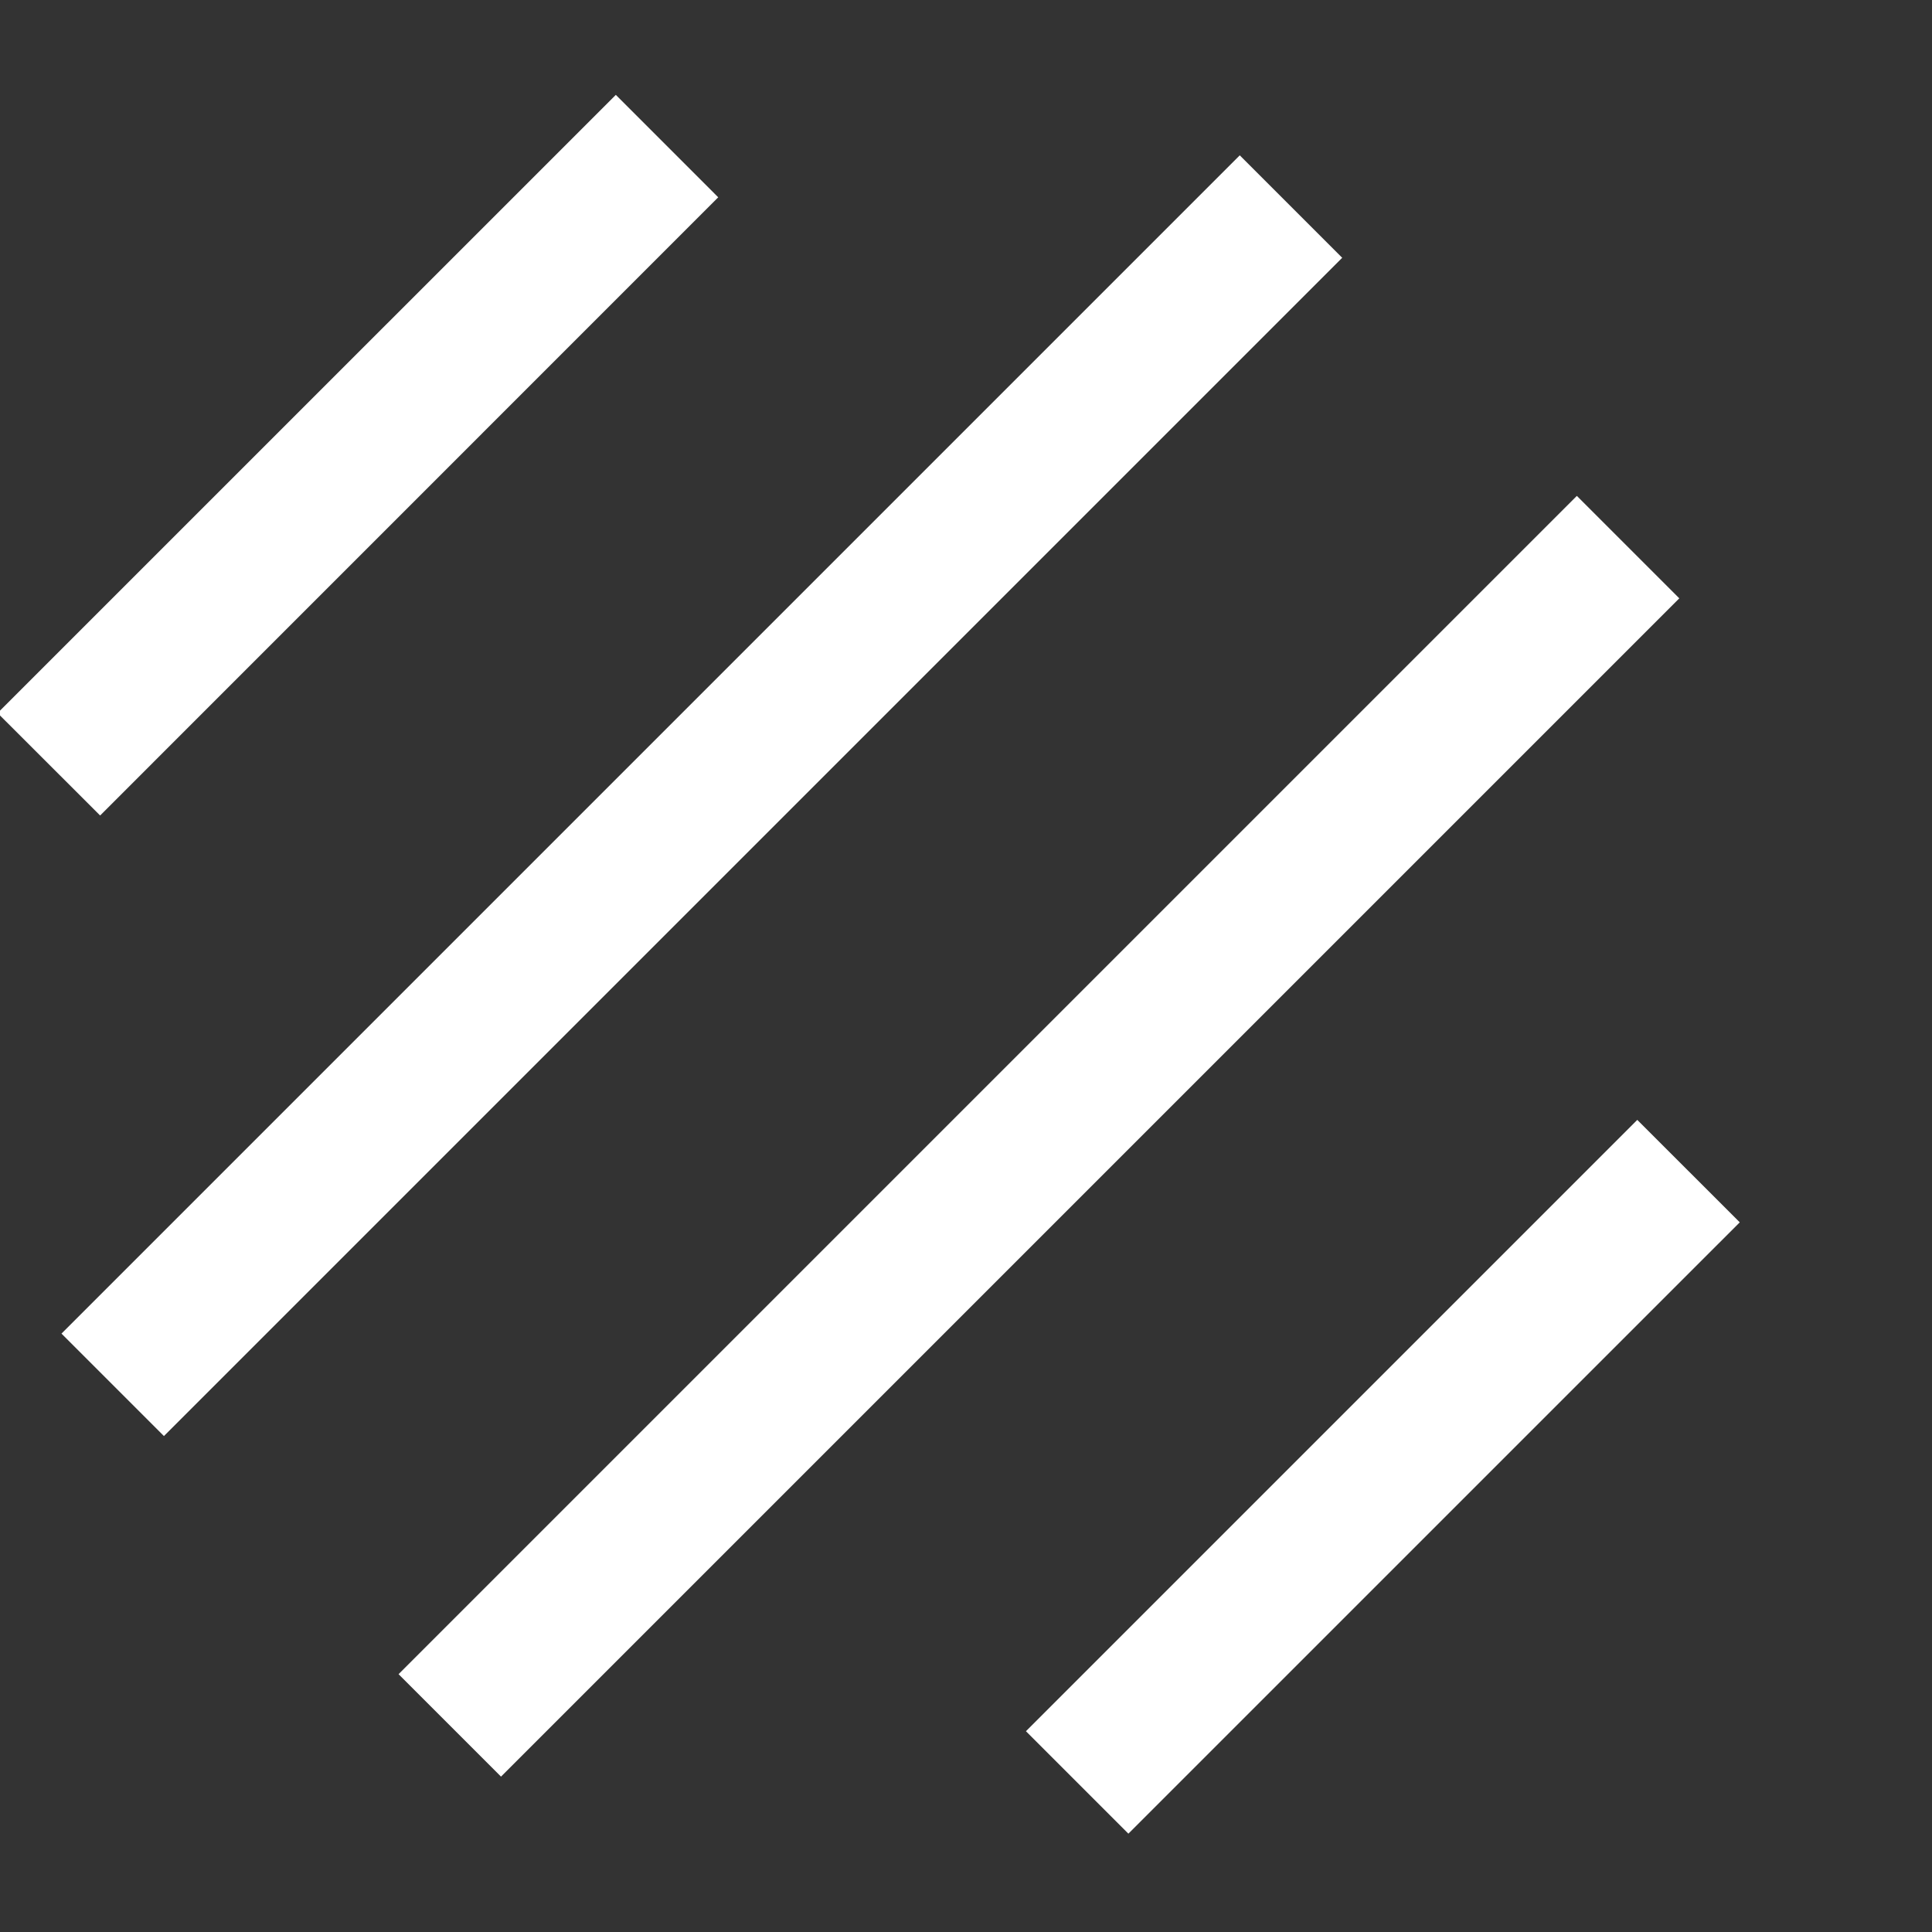
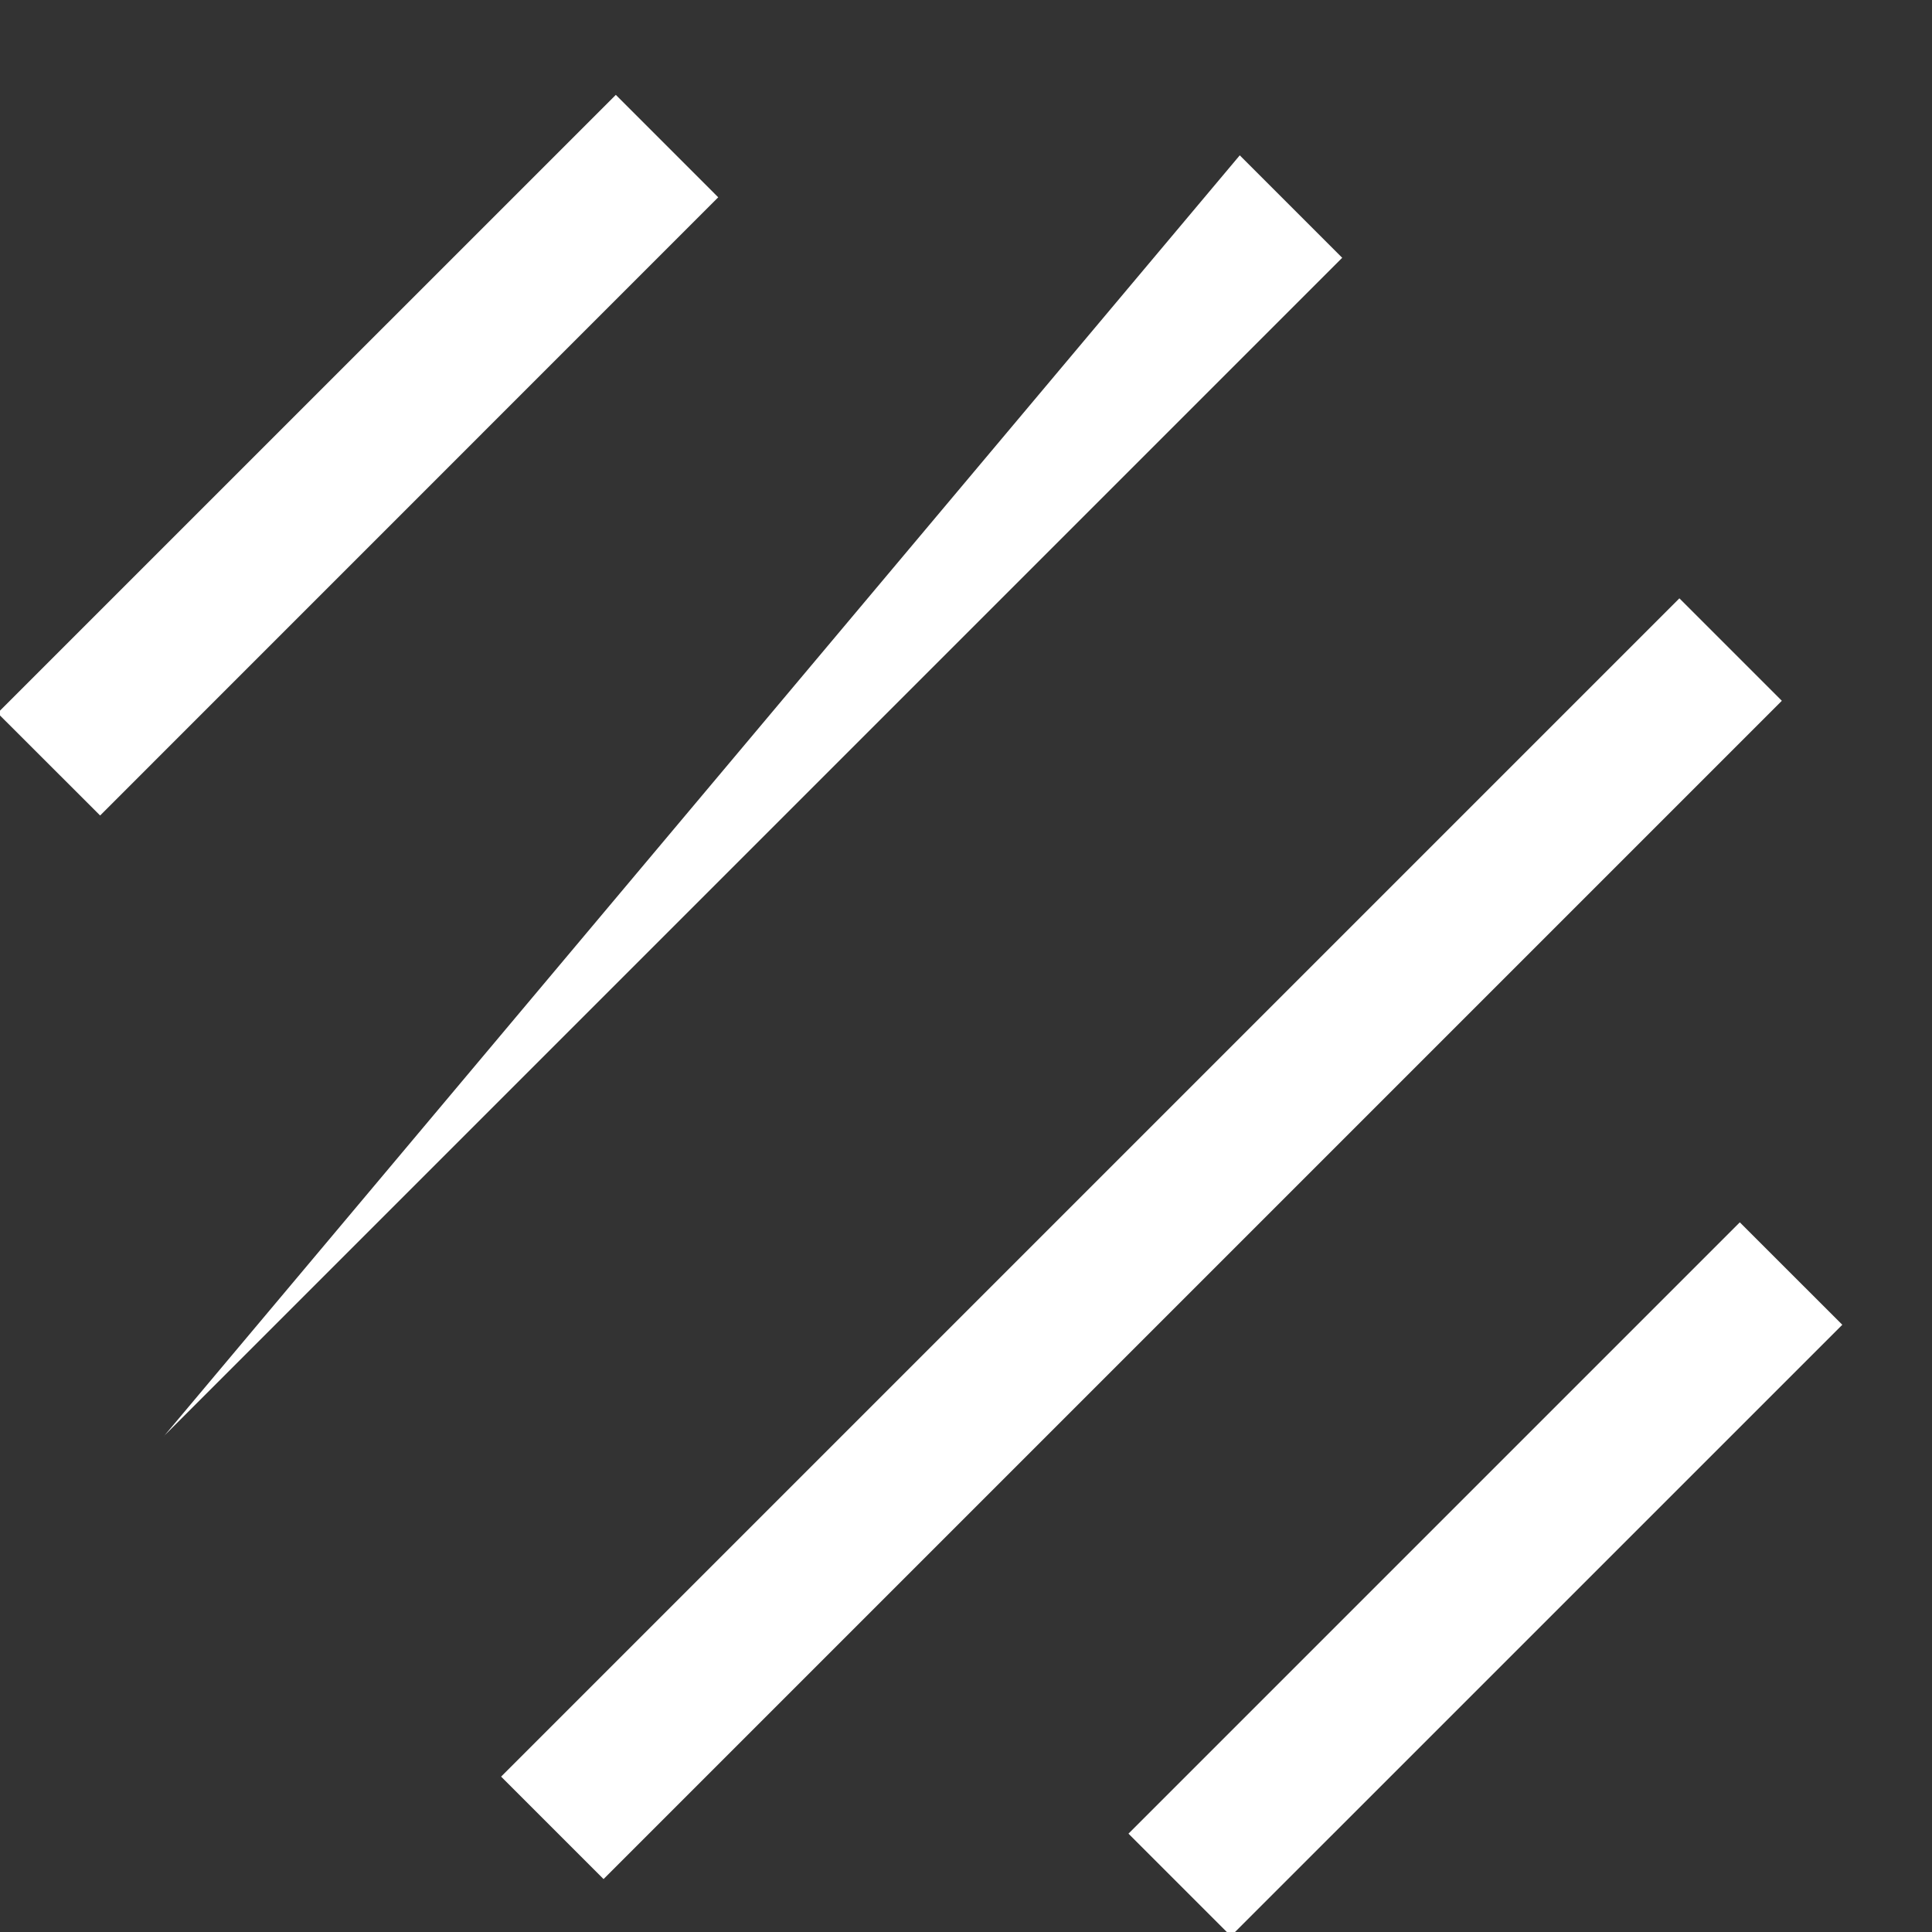
<svg xmlns="http://www.w3.org/2000/svg" xml:space="preserve" viewBox="0 0 40 40" width="40" height="40" fill="#ffffff">
  <rect x="0" y="0" width="40" height="40" fill="#333333" stroke="none" />
-   <path d="m-.05 14.763 12.8-12.799 2.12 2.121L2.073 16.884zm1.323 12.848L25.668 3.216l2.121 2.121L3.394 29.732zm6.979 7.051 24.395-24.395 2.121 2.121-24.395 24.395zm12.989 1.181 12.657-12.657 2.122 2.121-12.658 12.657z" />
+   <path d="m-.05 14.763 12.8-12.799 2.12 2.121L2.073 16.884m1.323 12.848L25.668 3.216l2.121 2.121L3.394 29.732zm6.979 7.051 24.395-24.395 2.121 2.121-24.395 24.395zm12.989 1.181 12.657-12.657 2.122 2.121-12.658 12.657z" />
</svg>